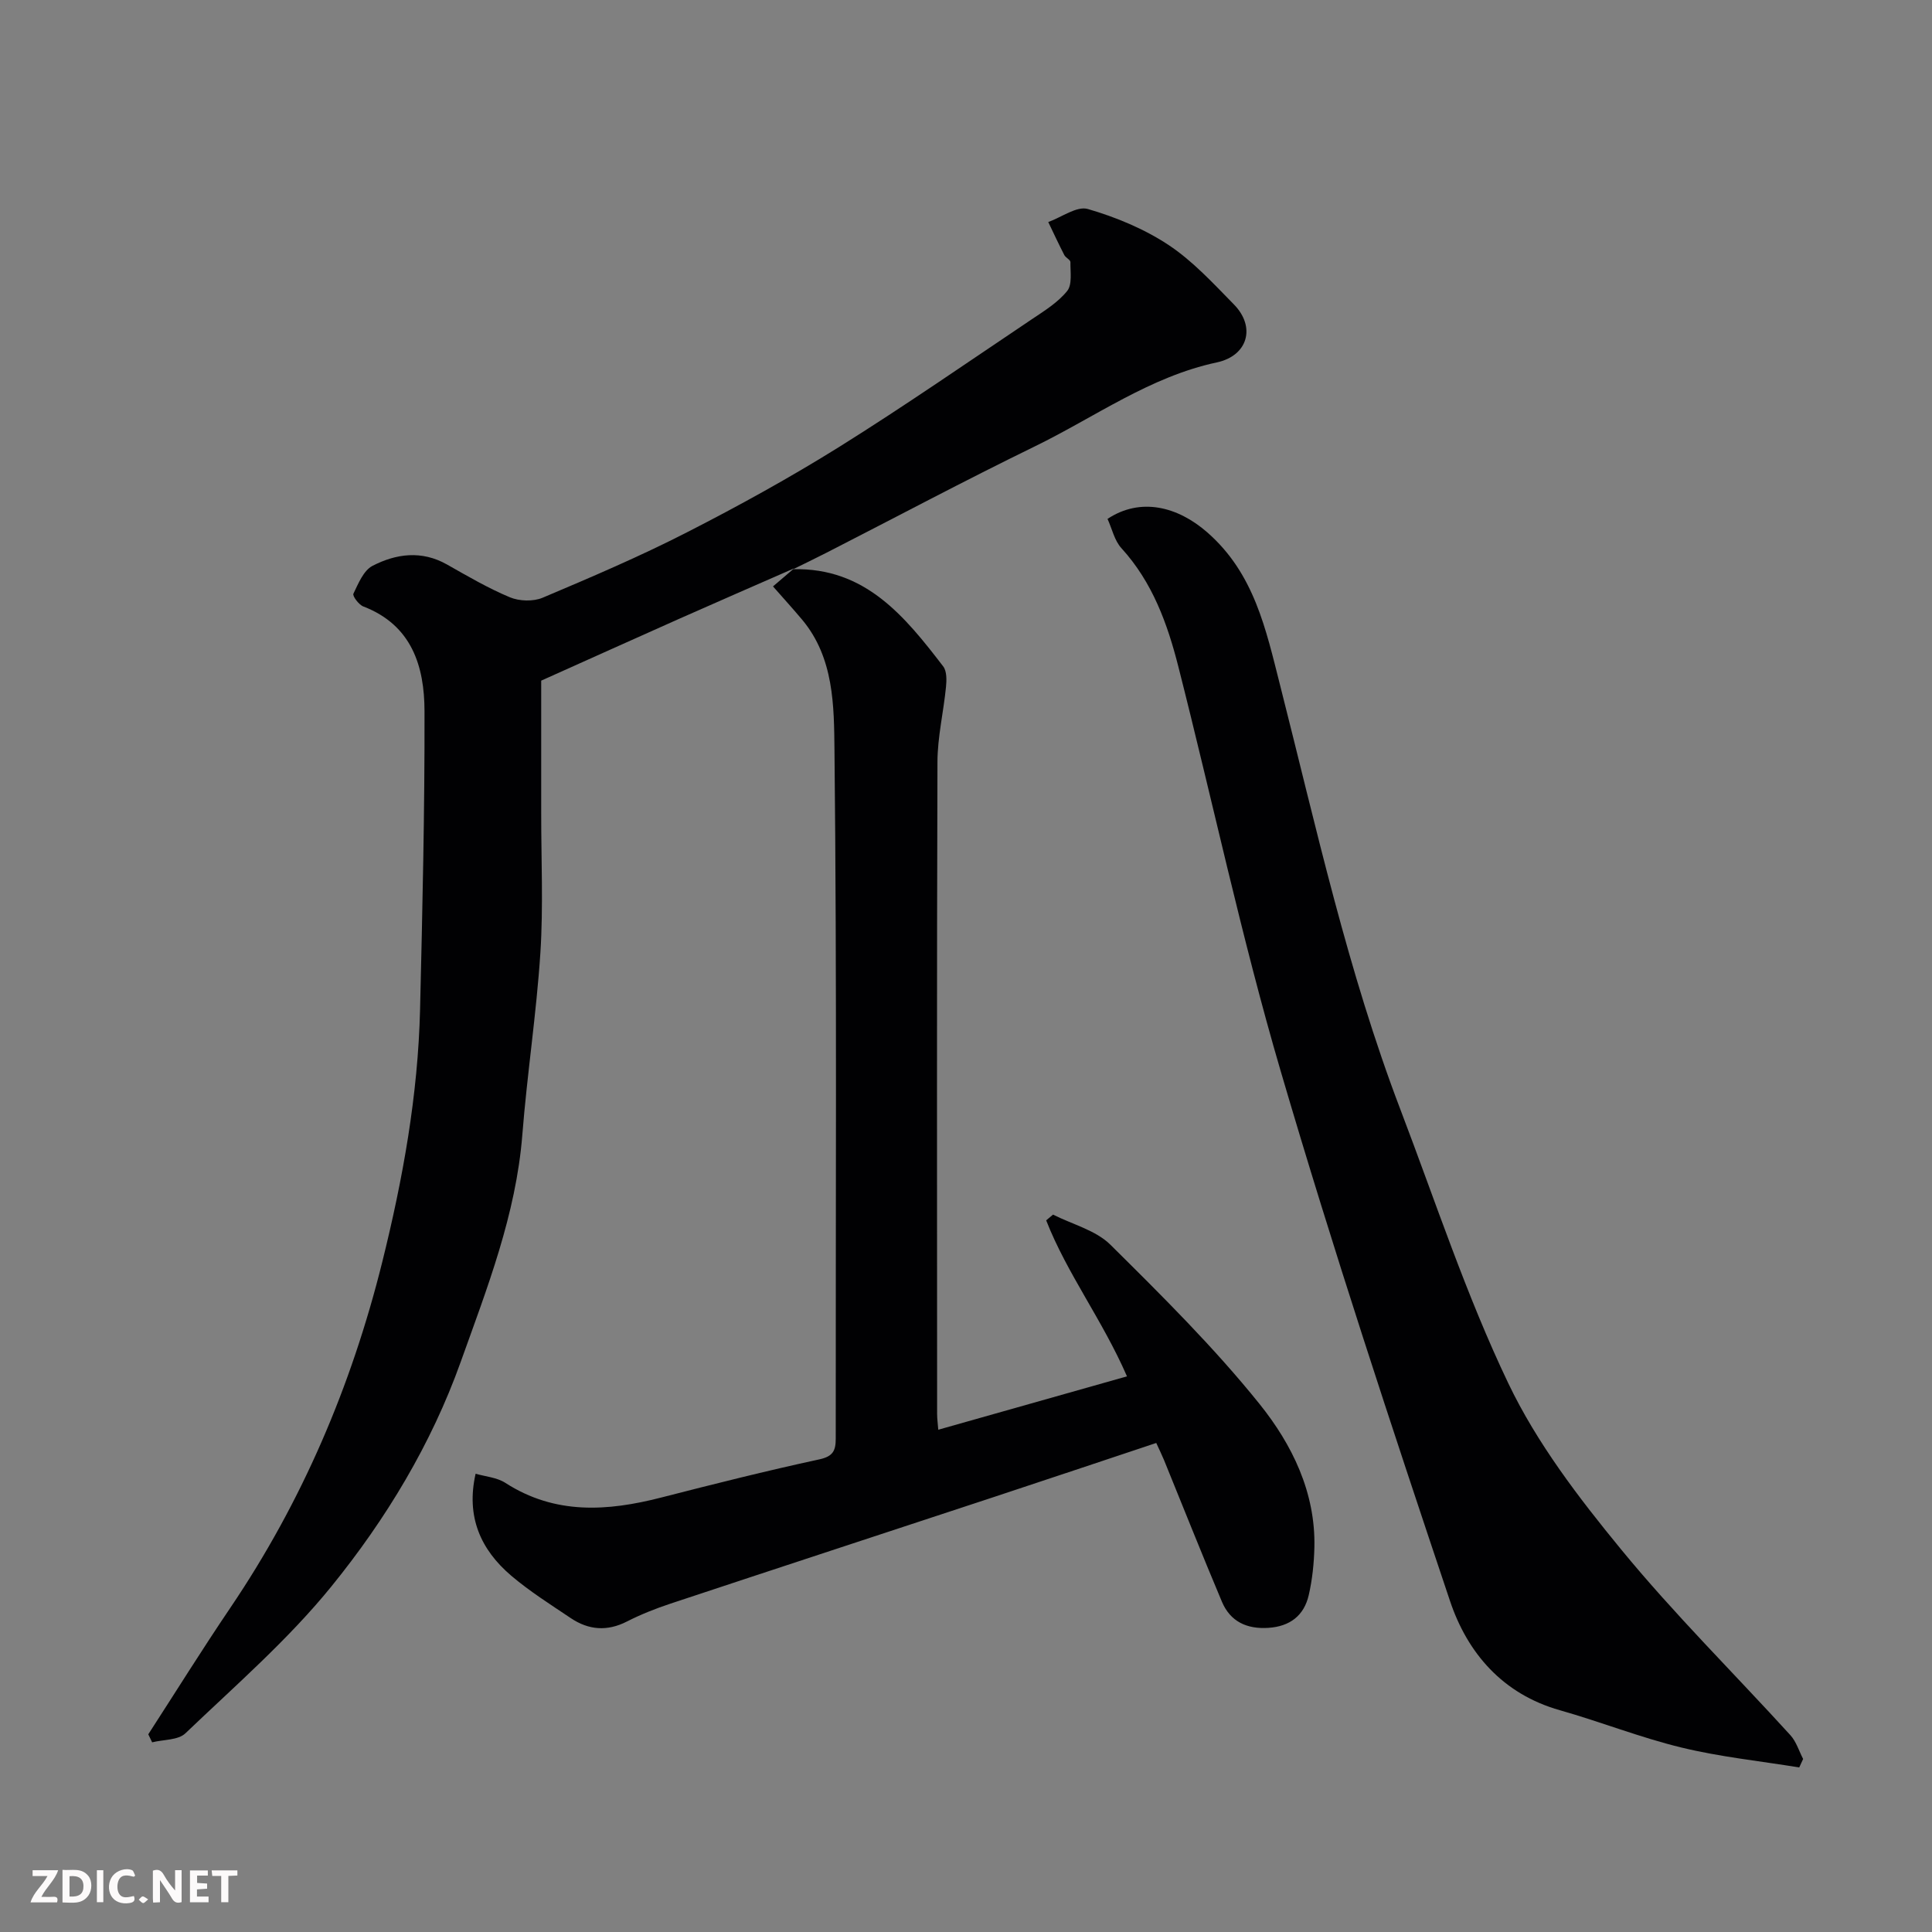
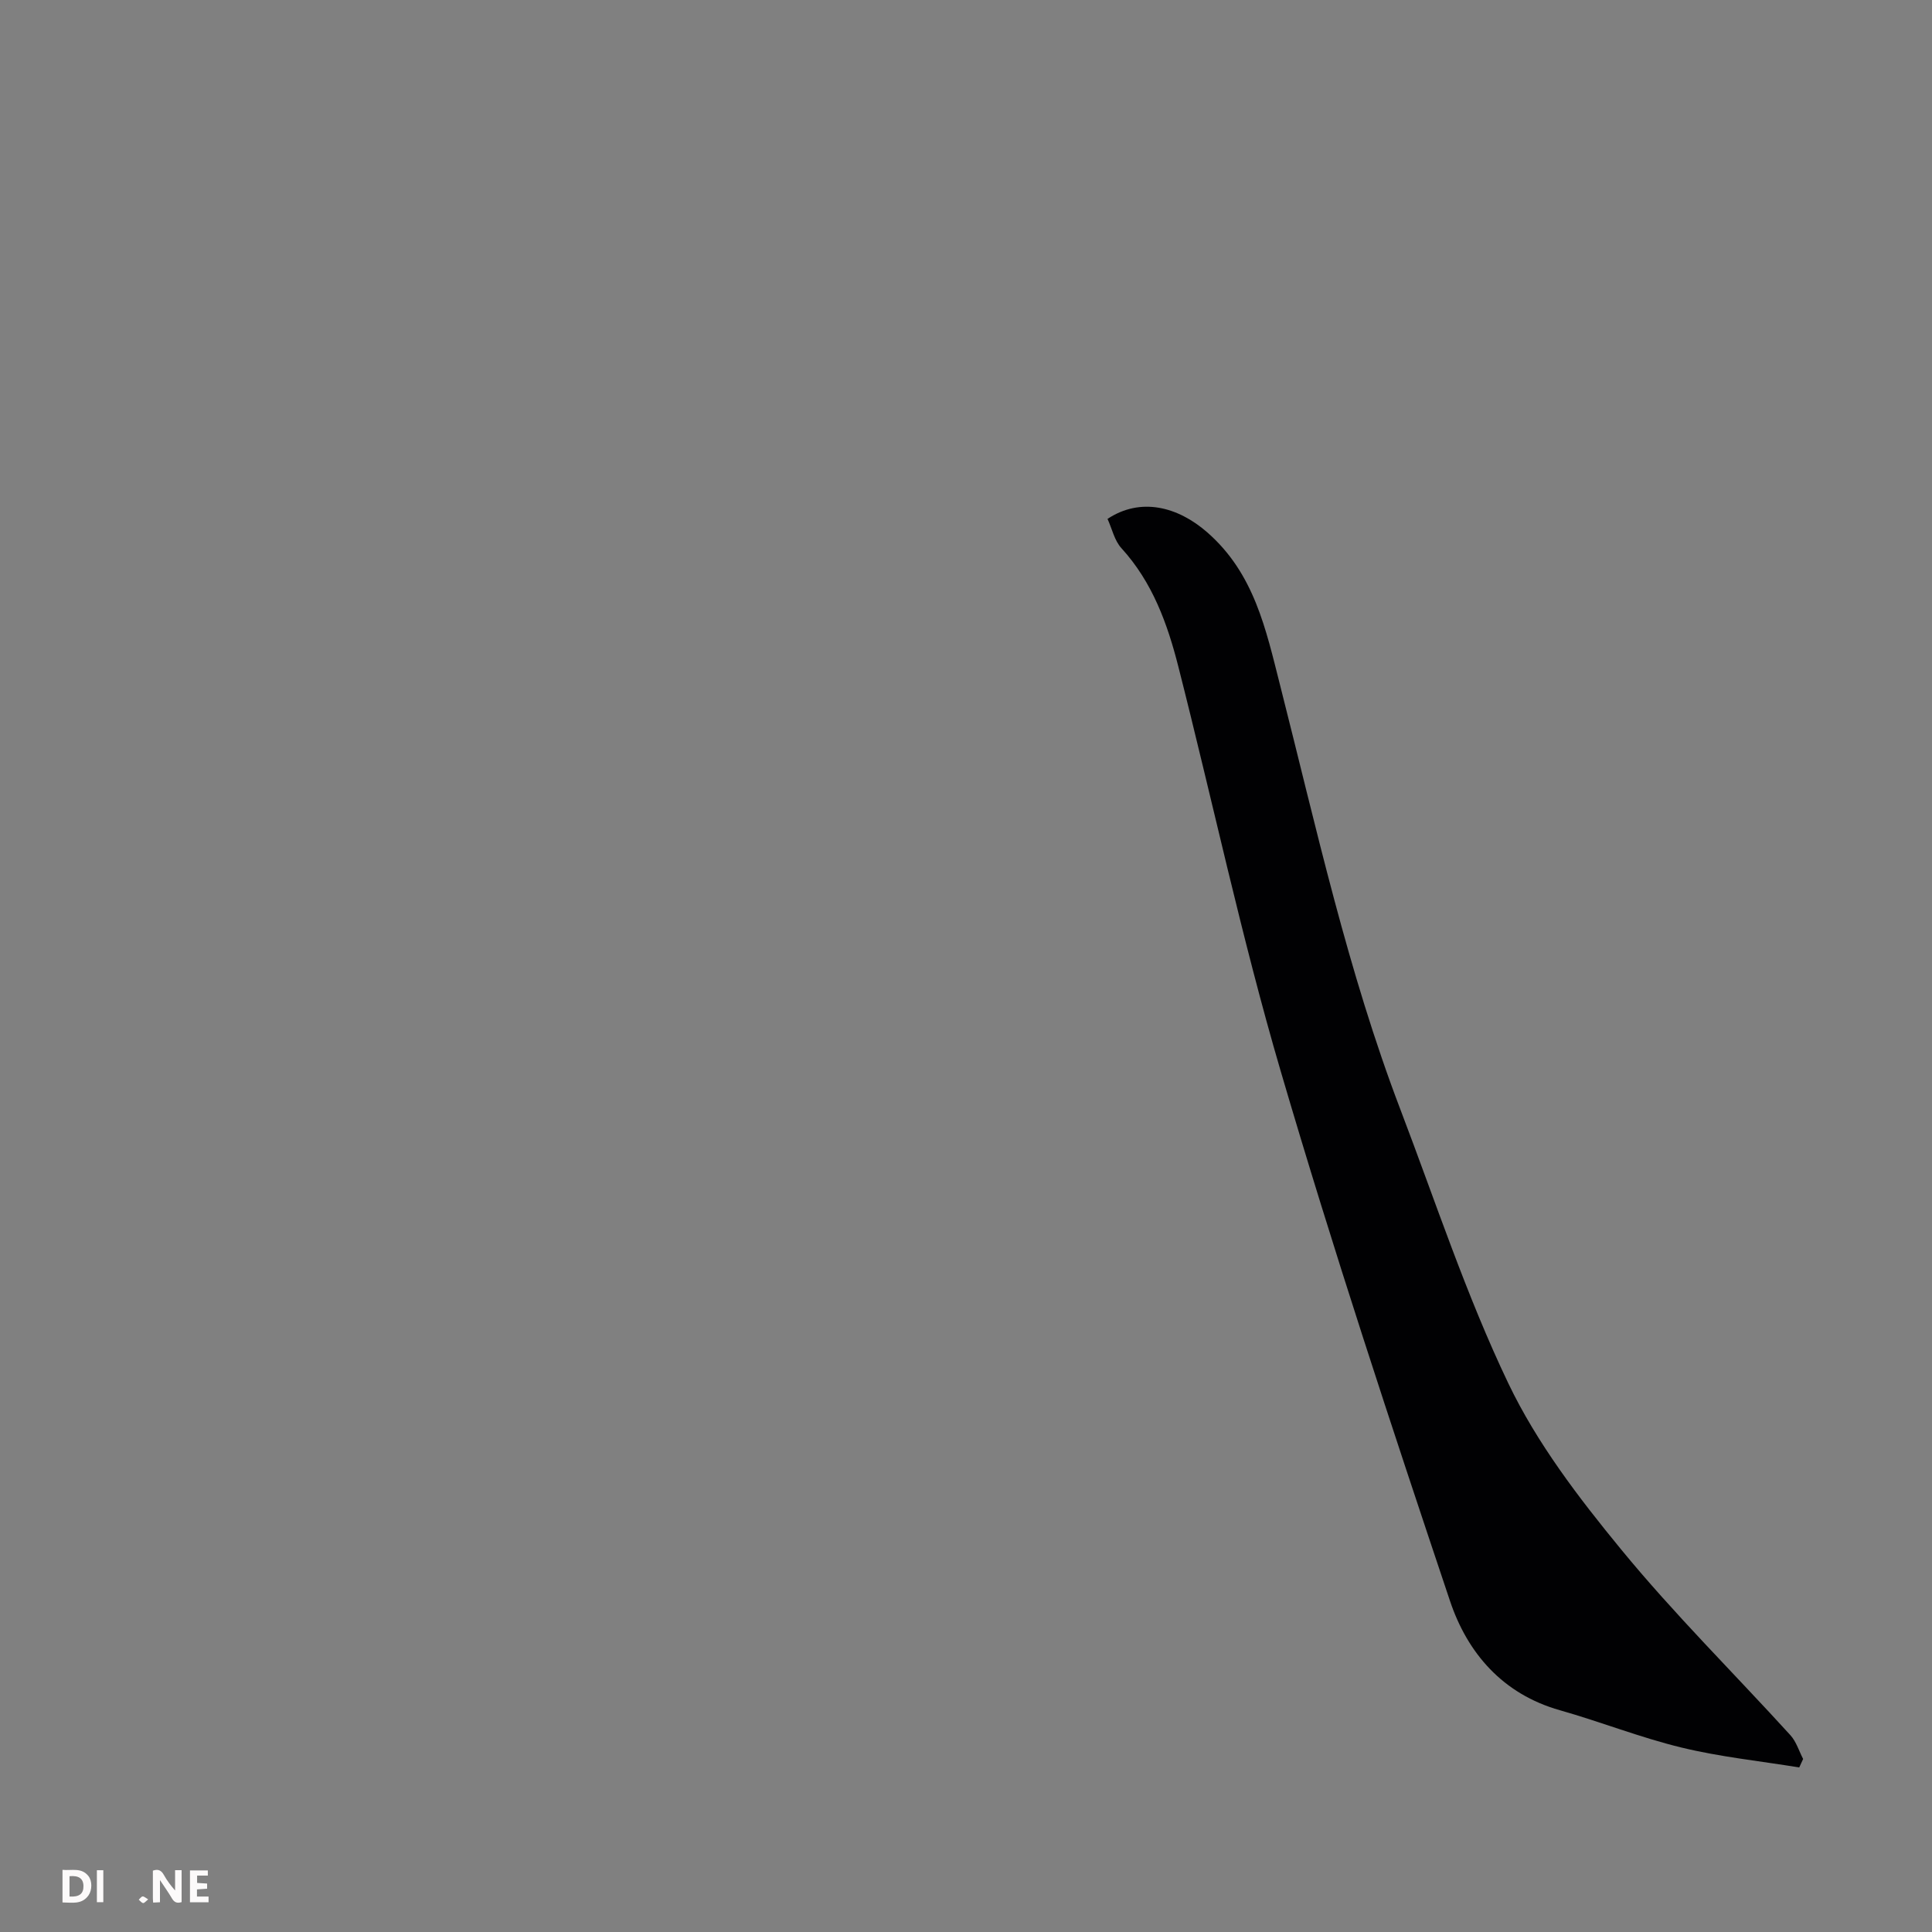
<svg xmlns="http://www.w3.org/2000/svg" enable-background="new 0 0 400 400" viewBox="0 0 400 400">
  <rect x="0" y="0" width="400" height="400" fill="#808080" stroke="none" />
-   <path d="m164.37 117.69c-7.91 3.47-15.84 6.91-23.74 10.42-9.49 4.22-18.96 8.5-28.58 12.81 0 9.03.01 18.21 0 27.39-.01 9.66.45 19.35-.17 28.98-.82 12.59-2.75 25.1-3.74 37.69-1.31 16.5-7.29 31.71-12.76 47-6.09 17.03-15.47 32.56-26.78 46.49-8.96 11.04-19.88 20.51-30.21 30.39-1.51 1.45-4.56 1.28-6.89 1.87-.27-.55-.53-1.11-.8-1.66 5.65-8.73 11.15-17.57 16.98-26.18 14.86-21.96 25.06-45.88 31.46-71.6 4.28-17.22 7.4-34.55 7.83-52.29.49-20.59.97-41.18.92-61.77-.02-9.3-2.63-17.81-12.67-21.67-.94-.36-2.28-2.17-2.05-2.64 1.01-2.1 2.1-4.8 3.94-5.76 4.91-2.54 10.19-3.25 15.43-.29 4.26 2.41 8.52 4.91 13.02 6.79 1.97.82 4.85.91 6.79.09 10.06-4.25 20.13-8.55 29.84-13.52 10.74-5.49 21.34-11.33 31.57-17.71 13.55-8.47 26.7-17.59 39.97-26.49 2.57-1.72 5.33-3.44 7.22-5.79 1.07-1.33.64-3.93.67-5.97.01-.48-.98-.9-1.27-1.47-1.16-2.25-2.22-4.55-3.32-6.83 2.76-.99 5.92-3.36 8.19-2.7 5.81 1.69 11.64 4.1 16.67 7.42 5.04 3.33 9.28 7.96 13.56 12.32 4.63 4.71 2.88 10.65-3.51 12.02-13.87 2.96-25.22 11.31-37.63 17.36-14.55 7.09-28.85 14.71-43.26 22.08-2.25 1.15-4.54 2.25-6.81 3.37z" fill="#010103" />
-   <path d="m164.22 117.85c14.92-.36 23.11 9.76 31.06 20.12.76.99.72 2.84.58 4.24-.51 5.2-1.76 10.39-1.77 15.58-.15 44.99-.08 89.98-.07 134.96 0 .97.14 1.95.24 3.26 13.1-3.7 25.98-7.35 39.07-11.05-5.09-11.69-12.42-21.28-16.73-32.3.47-.4.95-.8 1.42-1.19 4.01 2.03 8.85 3.23 11.89 6.25 10.7 10.6 21.47 21.27 30.88 32.98 6.69 8.33 11.6 18.27 11.34 29.65-.08 3.32-.43 6.69-1.17 9.91-.98 4.24-3.9 6.48-8.36 6.77-4.45.29-7.87-1.29-9.61-5.4-4.11-9.74-8.01-19.57-12-29.36-.43-1.04-.93-2.05-1.6-3.52-11.33 3.77-22.55 7.54-33.79 11.25-22.25 7.34-44.53 14.63-66.77 22.01-3.08 1.02-6.14 2.23-9.02 3.7-4.1 2.1-7.95 1.78-11.63-.69-4.2-2.82-8.51-5.54-12.35-8.8-6.31-5.38-9.38-12.2-7.36-21.1 2.03.59 4.41.76 6.17 1.9 10.28 6.62 21.11 5.89 32.25 3.03 10.87-2.79 21.77-5.53 32.73-7.9 2.89-.62 3.41-1.84 3.41-4.32-.03-47.49.25-94.98-.26-142.46-.1-9.2-.08-19.19-6.72-27.1-2-2.38-4.09-4.67-6.01-6.86 1.21-1.03 2.77-2.37 4.33-3.7 0-.02-.15.14-.15.14z" fill="#010103" />
  <path d="m229.3 107.43c6.83-4.51 14.5-2.58 20.63 2.77 9.77 8.53 12.16 20.11 15.11 31.71 7.49 29.48 14.01 59.26 24.89 87.78 7.25 19 13.61 38.44 22.36 56.73 5.91 12.36 14.55 23.66 23.31 34.33 10.99 13.4 23.39 25.66 35.08 38.5 1.22 1.34 1.78 3.27 2.64 4.93-.27.58-.54 1.17-.81 1.75-8.14-1.33-16.39-2.18-24.38-4.12-8.51-2.06-16.72-5.33-25.16-7.72-11.86-3.35-19.15-11.85-22.76-22.62-12.2-36.4-24.26-72.88-35.06-109.72-8.1-27.61-14.09-55.84-21.19-83.75-2.26-8.89-5.36-17.46-11.76-24.48-1.46-1.58-1.96-4.03-2.9-6.09z" fill="#010103" />
  <g fill="#fcfafa">
    <path d="m37.59 393.81c-.92.31-1.52.05-2-.78-.7-1.2-1.52-2.34-2.47-3.78v4.59c-.55.03-.95.05-1.41.07-.03-.37-.06-.64-.06-.91 0-1.91 0-3.81 0-5.7 1.13-.41 1.77-.03 2.29.91.62 1.11 1.38 2.14 2.31 3.19v-4.2h1.35v6.61z" />
    <path d="m12.94 393.88v-6.75c1.9.19 3.93-.54 5.37 1.29.8 1.01.78 2.88.03 3.97-1.37 1.97-3.4 1.51-5.4 1.49m1.45-1.22c2.04.12 2.92-.58 2.89-2.21-.03-1.51-.98-2.19-2.89-2z" />
-     <path d="m11.81 393.87h-5.49c.68-2.18 2.47-3.48 3.51-5.45h-3.08v-1.21h5.29c-.71 2.13-2.44 3.48-3.47 5.51.86 0 1.63.04 2.39-.01.79-.05 1.14.21.85 1.16" />
    <path d="m39.33 393.86v-6.61h3.7v1.07h-2.22v1.52c.68.04 1.34.09 2.07.13v1.07c-.72.05-1.38.09-2.1.14v1.48h2.4v1.19h-3.84z" />
-     <path d="m27.71 388.56c-1.15-.3-2.46-.61-3.1.64-.37.73-.41 1.93-.06 2.67.63 1.35 1.99.93 3.17.68.35.94-.01 1.32-.93 1.46-1.62.25-3.05-.27-3.76-1.48-.73-1.24-.6-3.03.31-4.17.88-1.11 2.71-1.7 4-1.16.32.13.44.74.65 1.12-.1.08-.19.16-.28.24" />
-     <path d="m49.15 387.24v1.07c-.59.02-1.17.05-1.87.08v5.44h-1.48v-5.44h-1.85c-.05-.4-.08-.73-.13-1.15z" />
    <path d="m20.06 387.21h1.33v6.62h-1.33z" />
    <path d="m30.68 393.25c-.49.38-.8.79-1.05.76-.32-.05-.6-.45-.9-.7.26-.24.51-.64.8-.67.29-.04.62.3 1.15.61" />
  </g>
</svg>